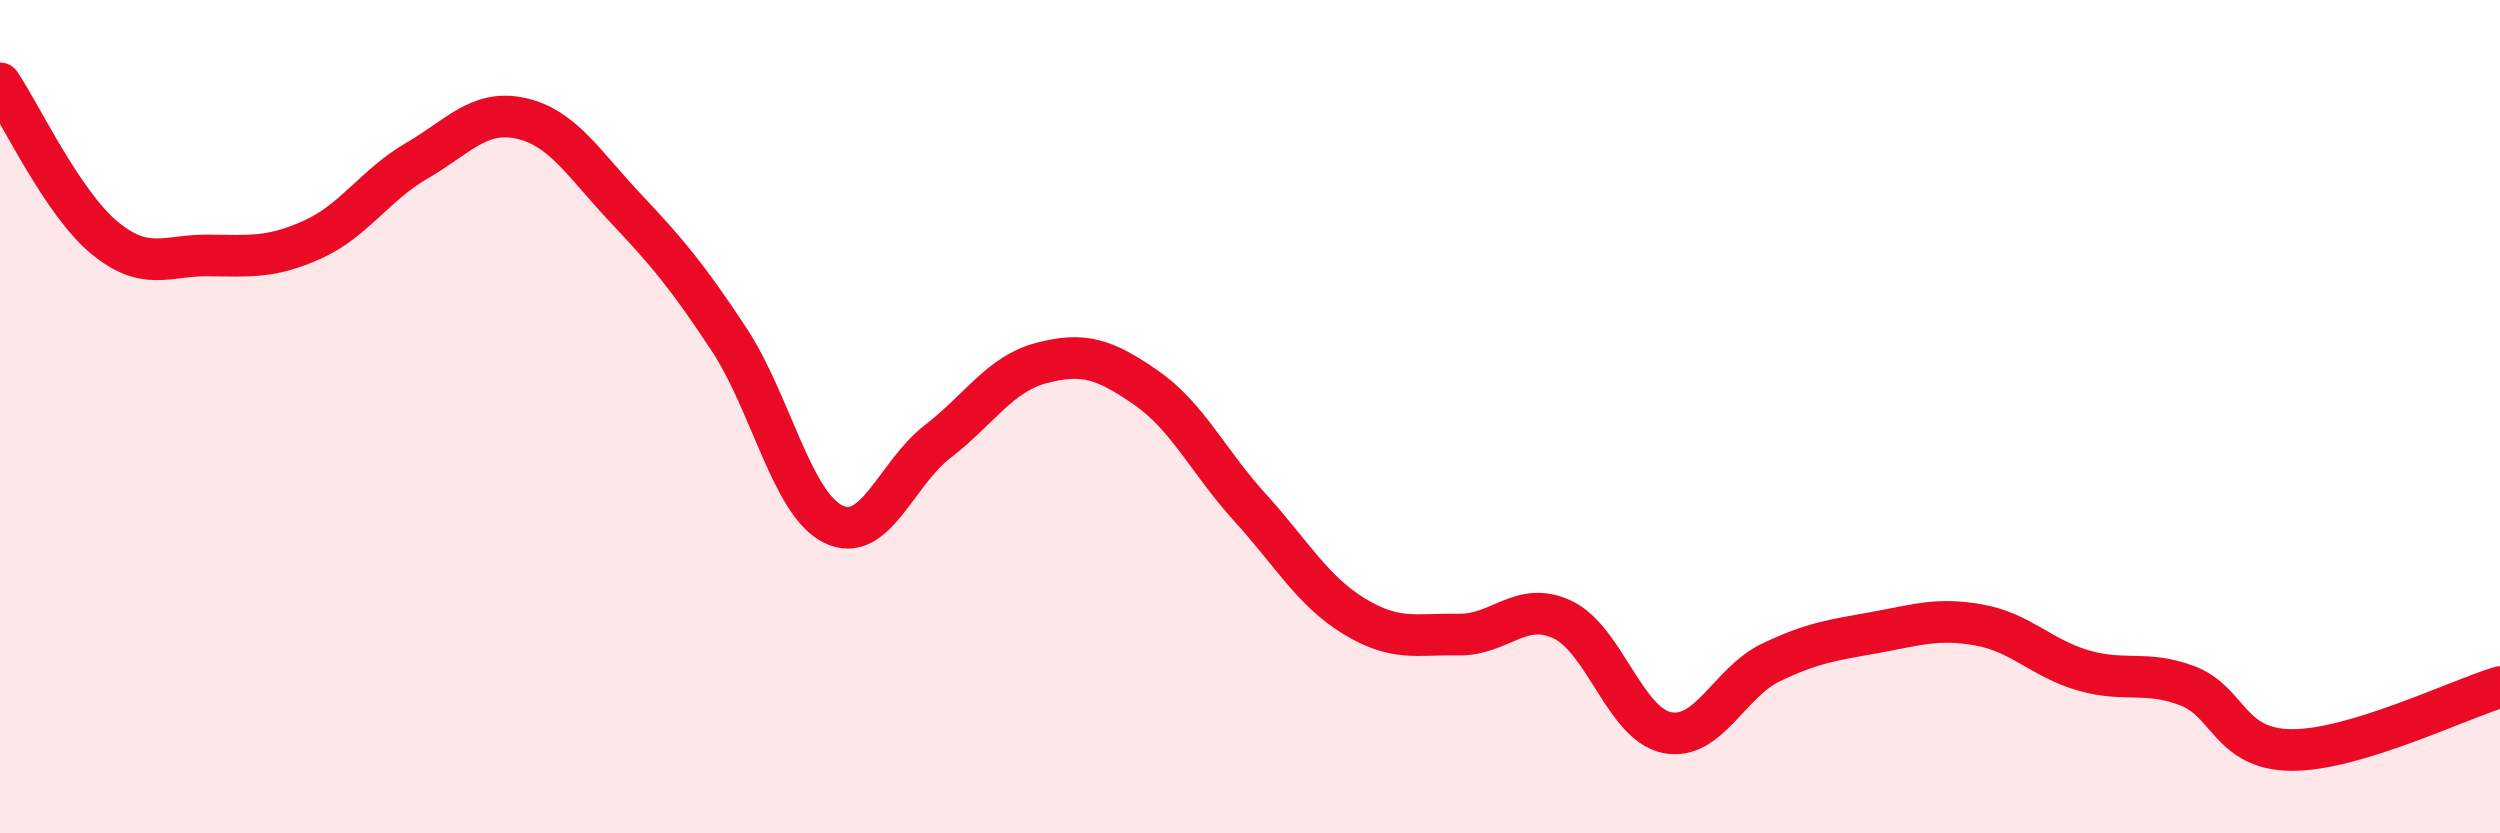
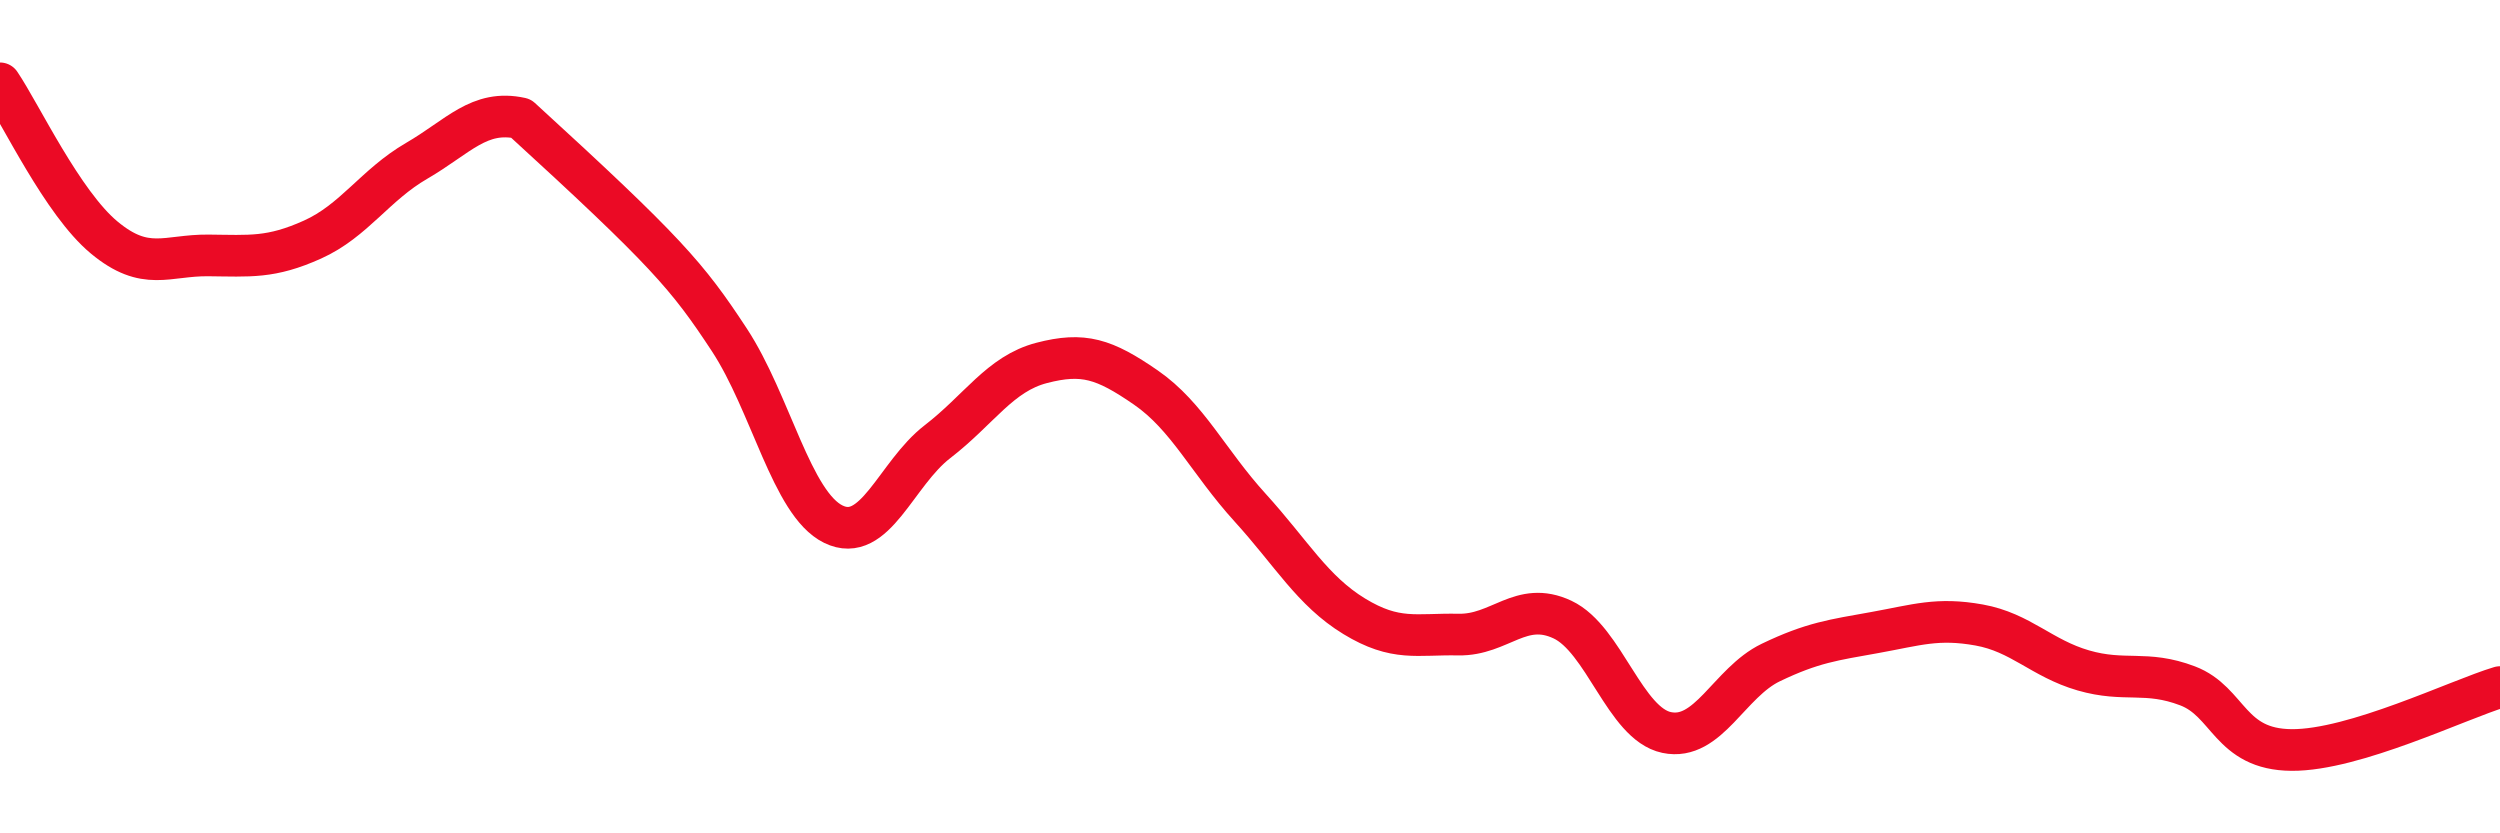
<svg xmlns="http://www.w3.org/2000/svg" width="60" height="20" viewBox="0 0 60 20">
-   <path d="M 0,2 C 0.5,2.74 1.5,4.87 2.5,5.7 C 3.5,6.53 4,6.12 5,6.13 C 6,6.14 6.5,6.2 7.5,5.75 C 8.5,5.3 9,4.44 10,3.86 C 11,3.28 11.5,2.62 12.5,2.84 C 13.5,3.06 14,3.92 15,4.98 C 16,6.04 16.5,6.63 17.5,8.15 C 18.5,9.67 19,12.09 20,12.58 C 21,13.07 21.5,11.37 22.5,10.6 C 23.5,9.83 24,8.97 25,8.71 C 26,8.45 26.5,8.61 27.5,9.3 C 28.5,9.99 29,11.08 30,12.18 C 31,13.28 31.5,14.18 32.5,14.79 C 33.5,15.4 34,15.21 35,15.23 C 36,15.25 36.5,14.4 37.5,14.87 C 38.5,15.34 39,17.37 40,17.58 C 41,17.79 41.5,16.38 42.5,15.9 C 43.5,15.42 44,15.36 45,15.18 C 46,15 46.5,14.82 47.5,15 C 48.5,15.18 49,15.8 50,16.09 C 51,16.38 51.5,16.08 52.5,16.46 C 53.5,16.84 53.5,17.99 55,18 C 56.5,18.01 59,16.79 60,16.49L60 20L0 20Z" fill="#EB0A25" opacity="0.1" stroke-linecap="round" stroke-linejoin="round" />
-   <path d="M 0,2 C 0.5,2.74 1.5,4.87 2.5,5.7 C 3.5,6.53 4,6.12 5,6.13 C 6,6.14 6.5,6.2 7.5,5.75 C 8.5,5.3 9,4.44 10,3.86 C 11,3.28 11.5,2.62 12.5,2.84 C 13.5,3.06 14,3.92 15,4.98 C 16,6.04 16.5,6.63 17.5,8.15 C 18.5,9.67 19,12.09 20,12.58 C 21,13.07 21.5,11.37 22.5,10.6 C 23.5,9.83 24,8.97 25,8.71 C 26,8.45 26.5,8.61 27.5,9.3 C 28.5,9.99 29,11.08 30,12.18 C 31,13.28 31.5,14.18 32.5,14.79 C 33.5,15.4 34,15.21 35,15.23 C 36,15.25 36.5,14.4 37.5,14.87 C 38.5,15.34 39,17.37 40,17.58 C 41,17.79 41.5,16.38 42.5,15.9 C 43.5,15.42 44,15.36 45,15.18 C 46,15 46.5,14.82 47.5,15 C 48.5,15.18 49,15.8 50,16.09 C 51,16.38 51.5,16.08 52.5,16.46 C 53.5,16.84 53.5,17.99 55,18 C 56.5,18.01 59,16.79 60,16.49" stroke="#EB0A25" stroke-width="1" fill="none" stroke-linecap="round" stroke-linejoin="round" />
+   <path d="M 0,2 C 0.5,2.74 1.5,4.87 2.5,5.7 C 3.5,6.53 4,6.12 5,6.13 C 6,6.14 6.5,6.2 7.5,5.75 C 8.5,5.3 9,4.44 10,3.86 C 11,3.28 11.5,2.62 12.5,2.84 C 16,6.04 16.5,6.63 17.5,8.15 C 18.5,9.67 19,12.09 20,12.58 C 21,13.07 21.5,11.37 22.5,10.6 C 23.5,9.83 24,8.97 25,8.71 C 26,8.45 26.5,8.61 27.5,9.3 C 28.5,9.99 29,11.08 30,12.18 C 31,13.28 31.5,14.18 32.5,14.79 C 33.5,15.4 34,15.21 35,15.23 C 36,15.25 36.5,14.4 37.5,14.87 C 38.5,15.34 39,17.37 40,17.58 C 41,17.79 41.5,16.38 42.5,15.9 C 43.5,15.42 44,15.36 45,15.18 C 46,15 46.5,14.82 47.5,15 C 48.5,15.18 49,15.8 50,16.09 C 51,16.38 51.5,16.08 52.5,16.46 C 53.5,16.84 53.5,17.99 55,18 C 56.5,18.01 59,16.79 60,16.49" stroke="#EB0A25" stroke-width="1" fill="none" stroke-linecap="round" stroke-linejoin="round" />
</svg>